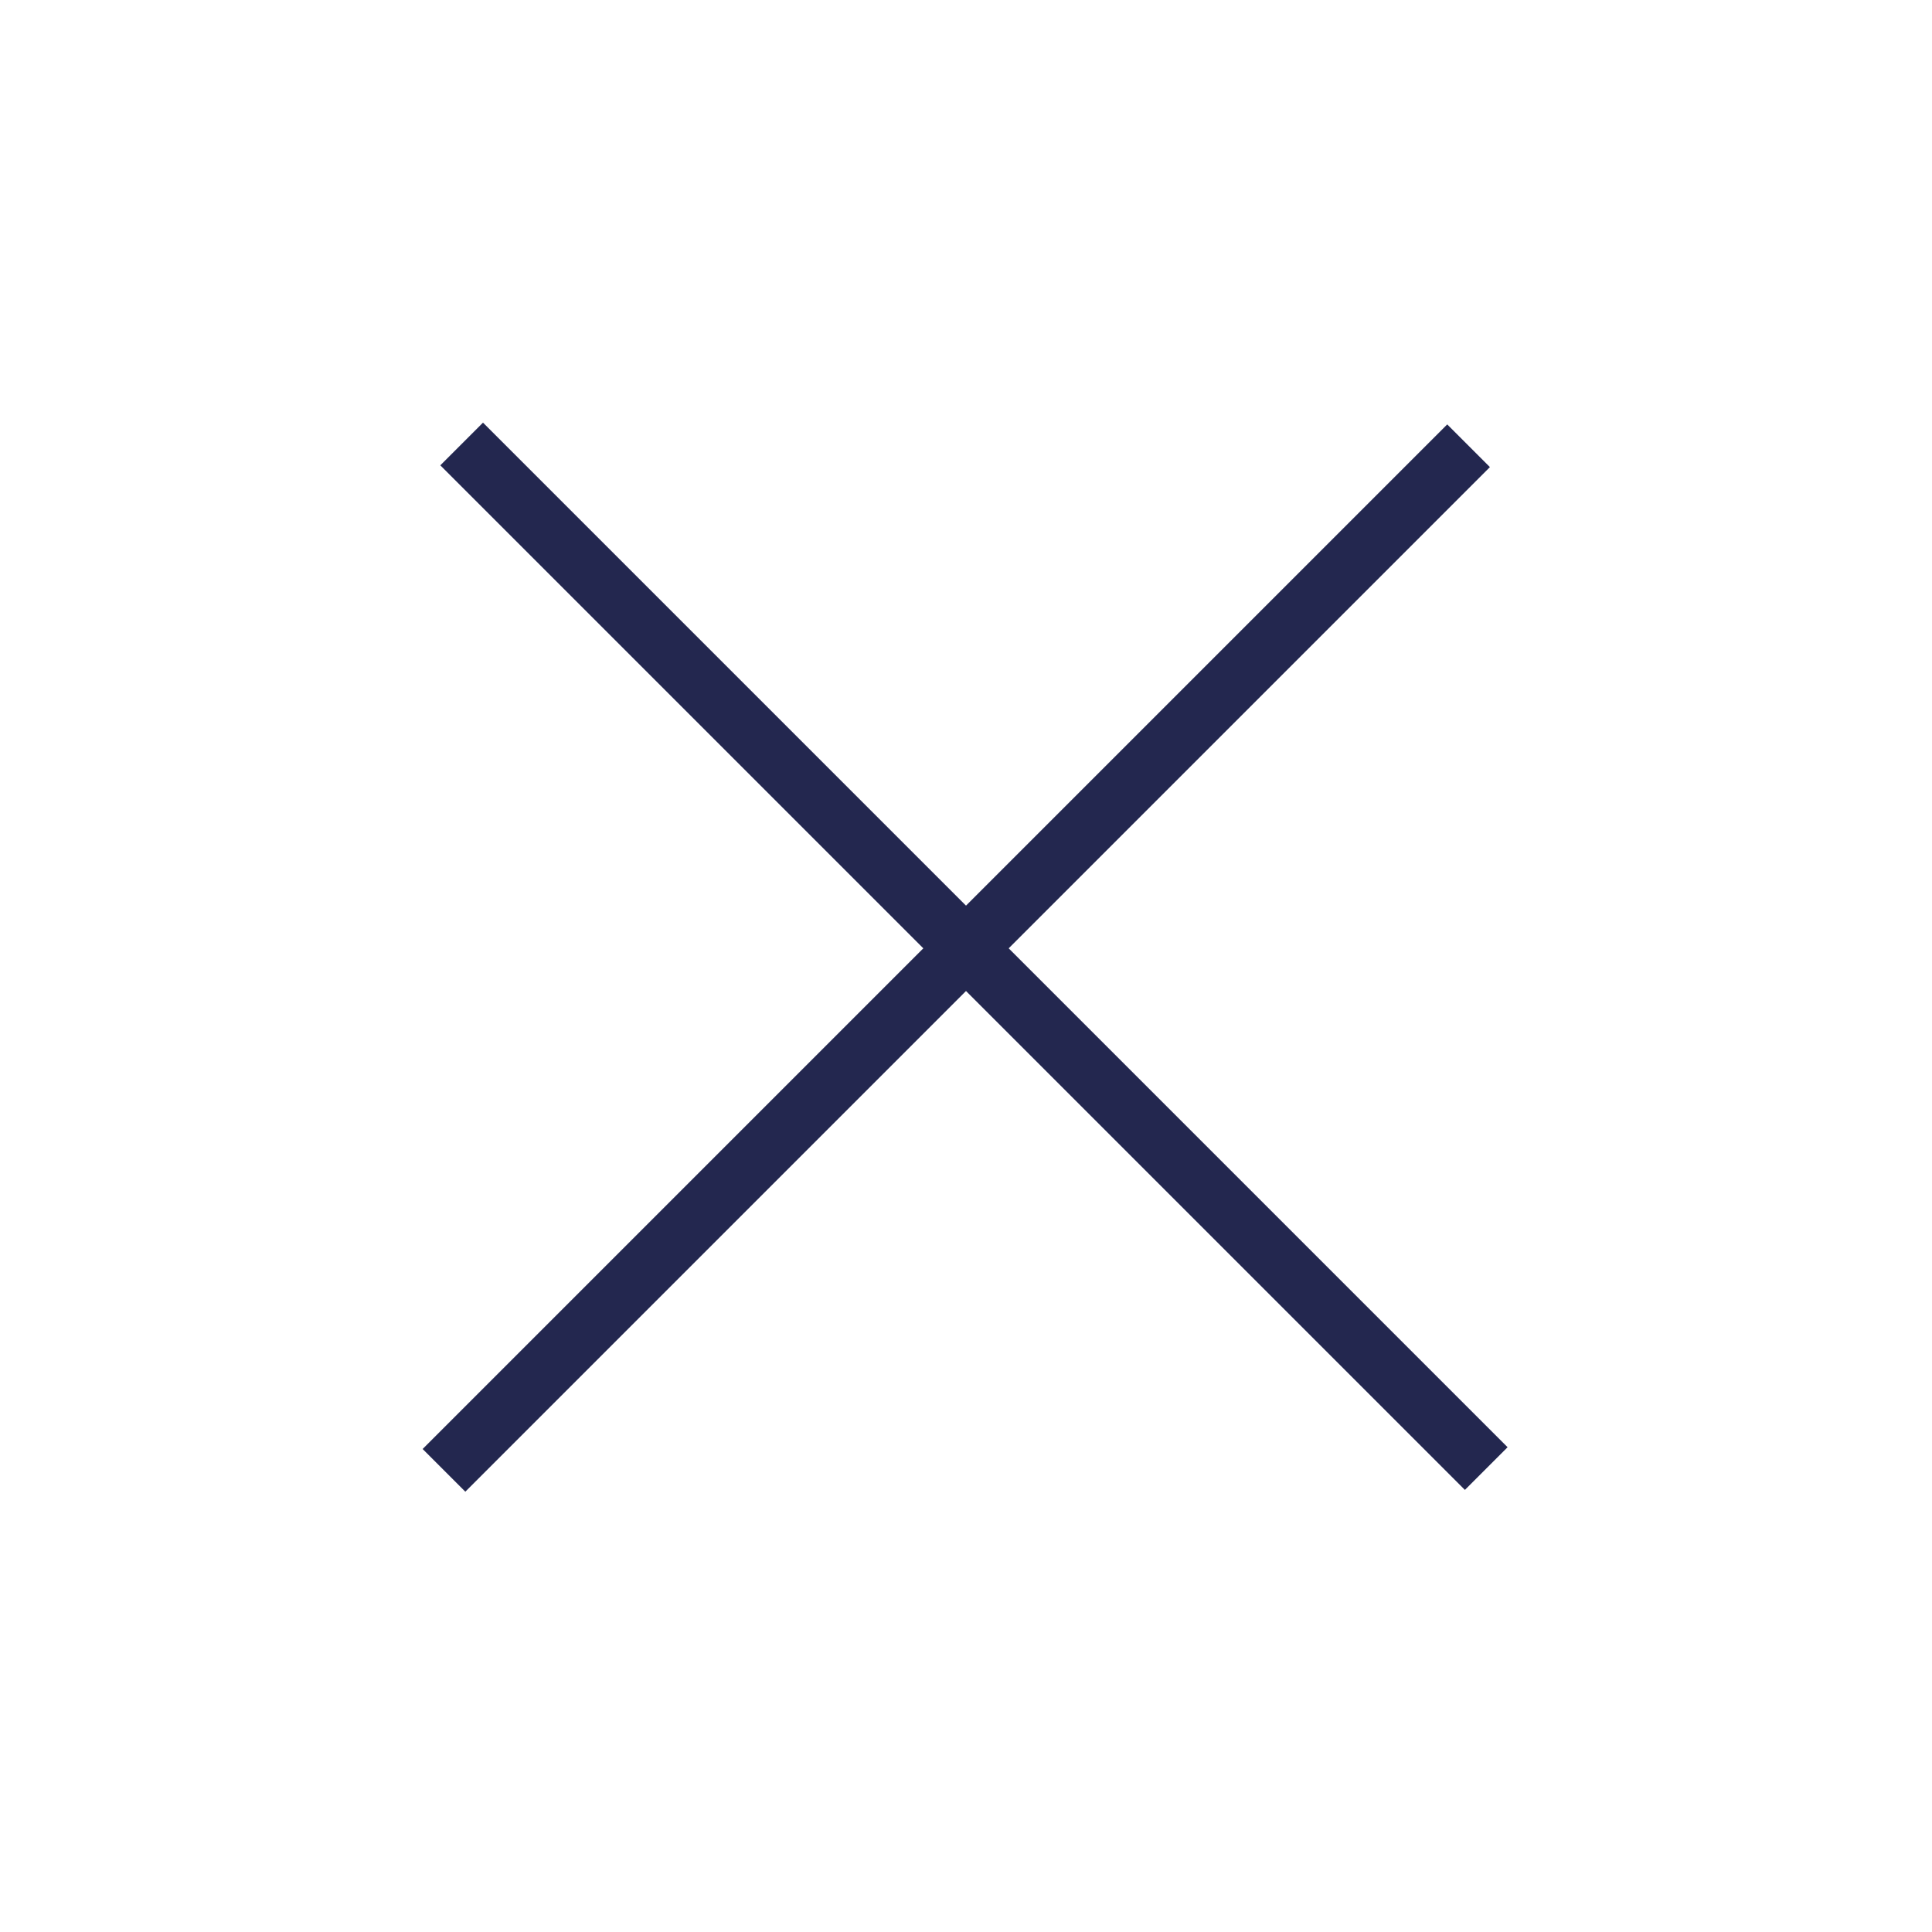
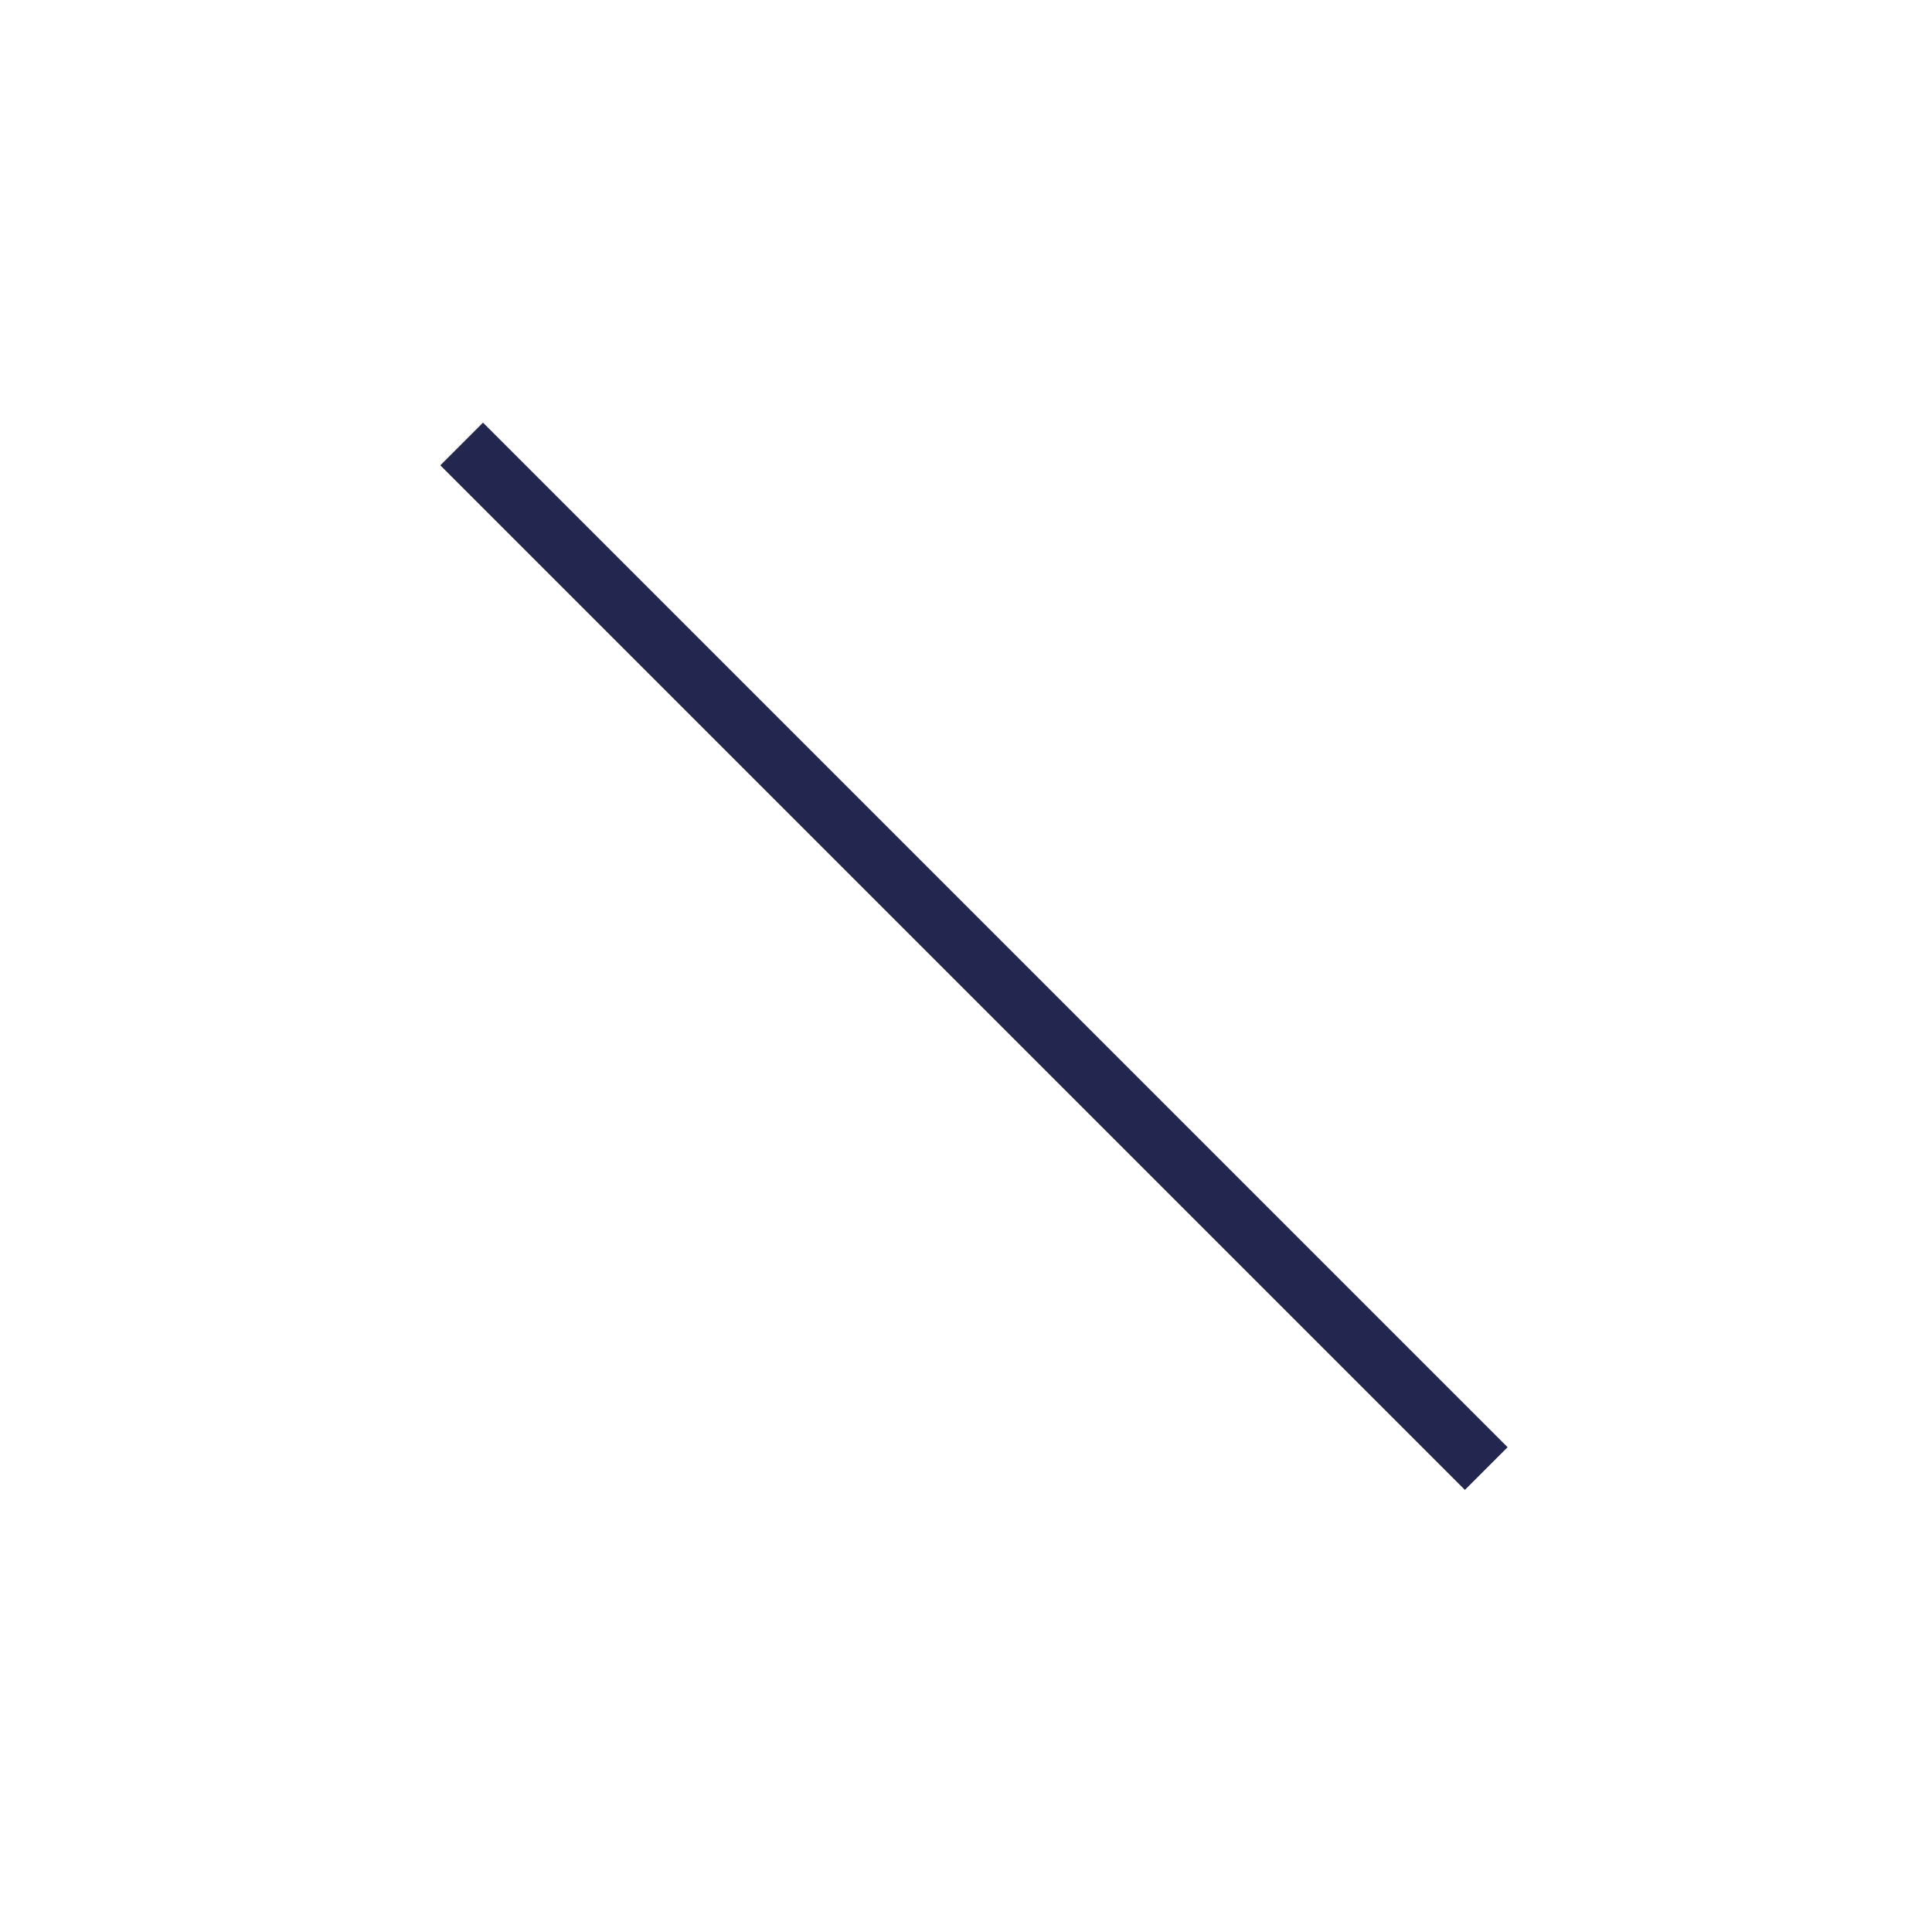
<svg xmlns="http://www.w3.org/2000/svg" width="32" height="32" viewBox="0 0 32 32" fill="none">
  <rect x="8" y="7" width="24" height="1" transform="rotate(45 8 7)" fill="#23274F" />
-   <rect x="7" y="24" width="24" height="1" transform="rotate(-45 7 24)" fill="#23274F" />
</svg>